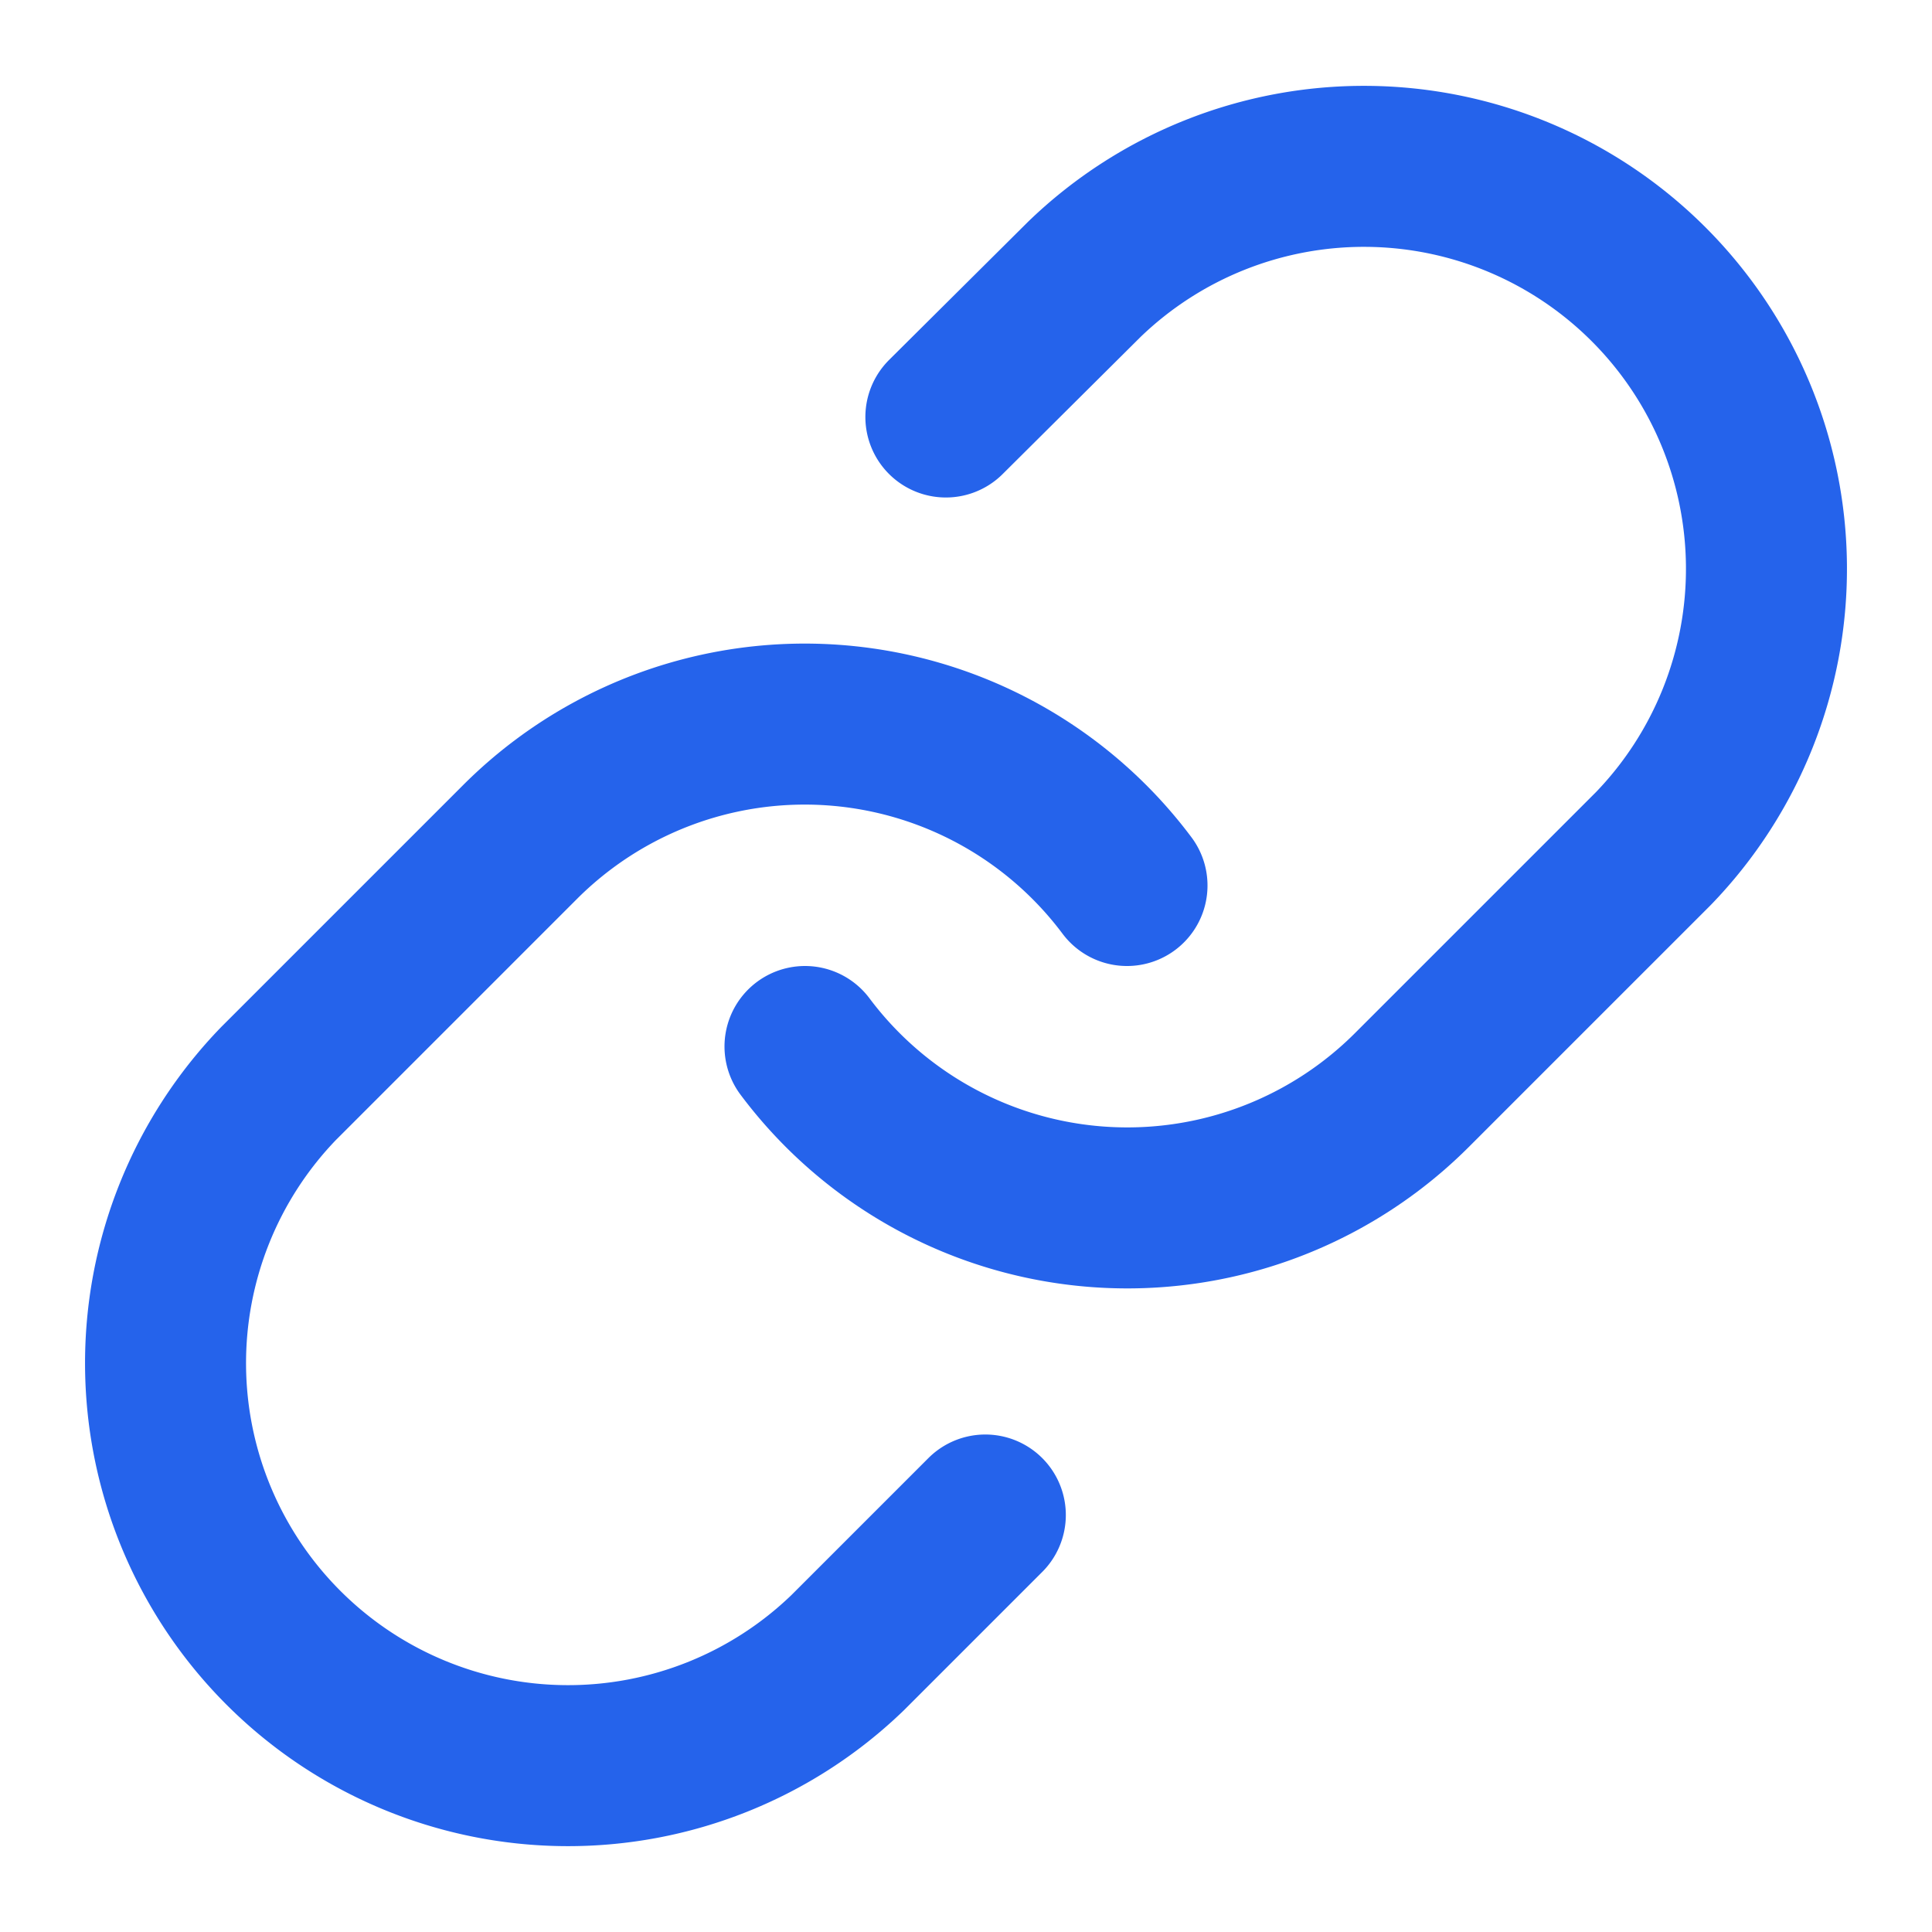
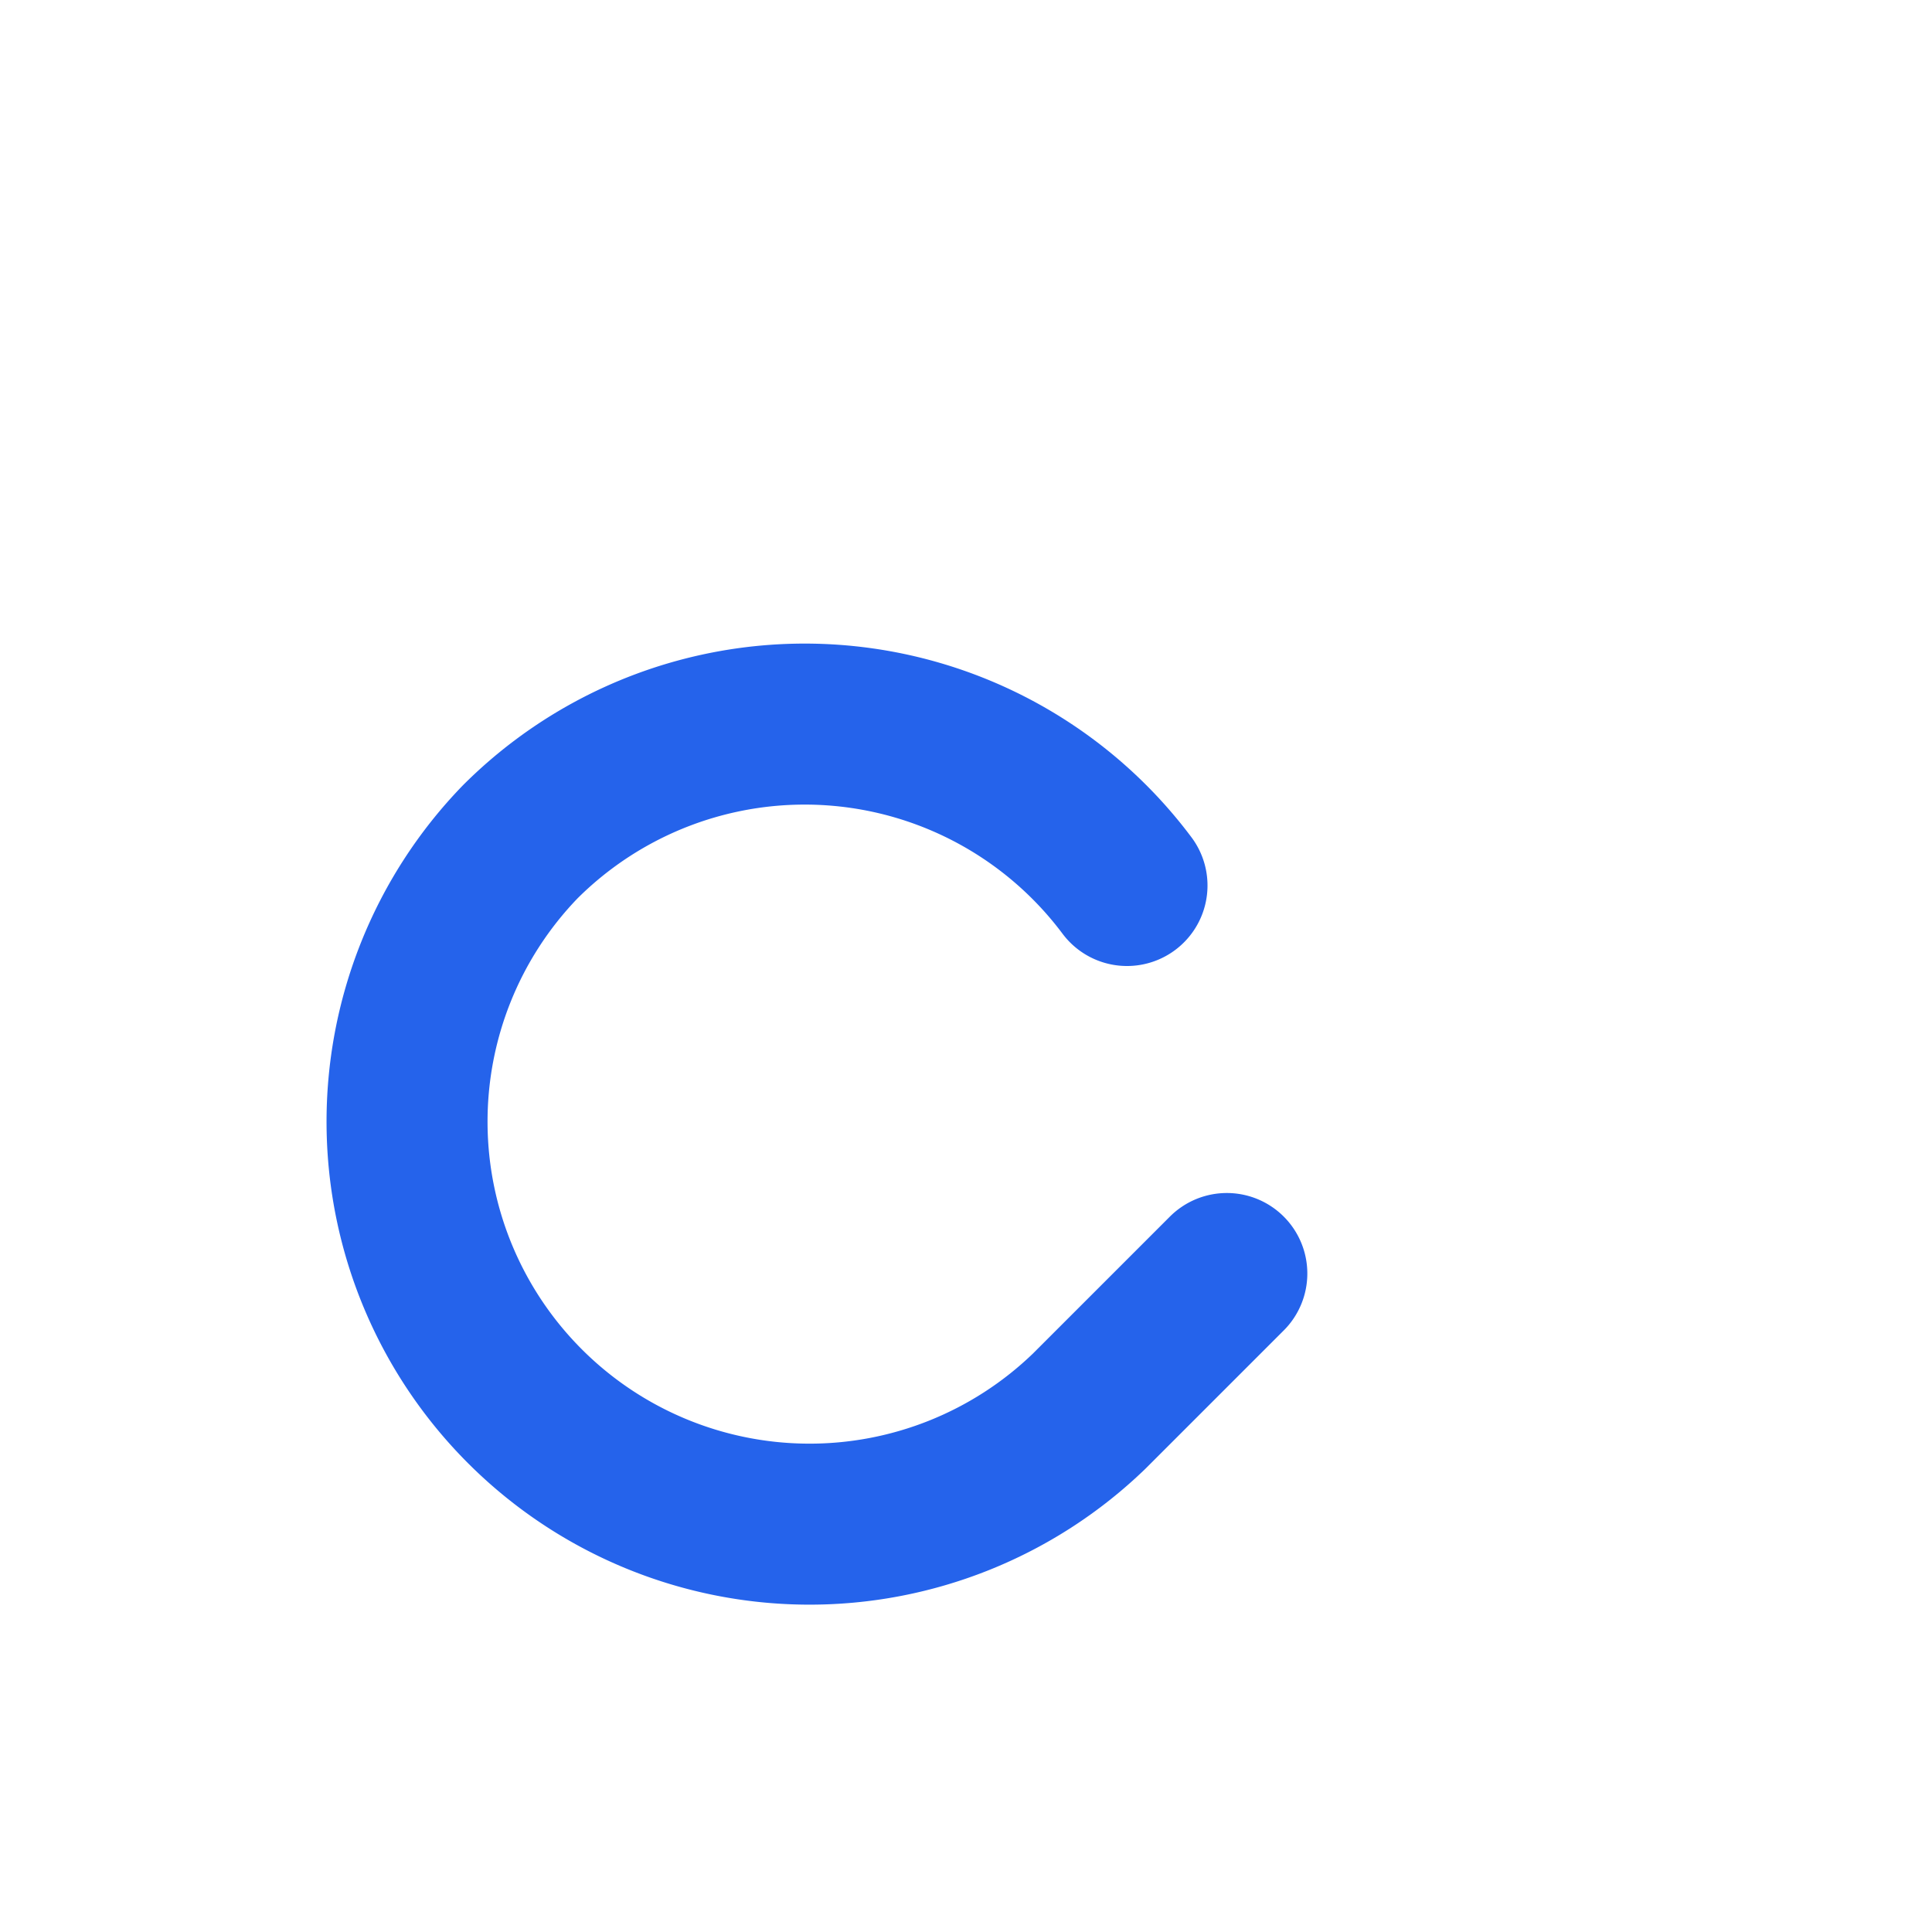
<svg xmlns="http://www.w3.org/2000/svg" width="24" height="24" viewBox="0 0 24 24" fill="none" stroke="currentColor" stroke-width="2" stroke-linecap="round" stroke-linejoin="round" class="lucide lucide-link h-6 w-6 text-blue-600" data-lov-id="src/components/partners/BenefitsSection.tsx:83:20" data-lov-name="benefit.icon" data-component-path="src/components/partners/BenefitsSection.tsx" data-component-line="83" data-component-file="BenefitsSection.tsx" data-component-name="benefit.icon" data-component-content="%7B%22className%22%3A%22h-6%20w-6%20text-blue-600%22%7D">
-   <path d="M10 13a5 5 0 0 0 7.54.54l3-3a5 5 0 0 0-7.07-7.07l-1.72 1.71" stroke="#2563EB" fill="none" stroke-width="2px" />
-   <path d="M14 11a5 5 0 0 0-7.54-.54l-3 3a5 5 0 0 0 7.07 7.07l1.71-1.71" stroke="#2563EB" fill="none" stroke-width="2px" />
+   <path d="M14 11a5 5 0 0 0-7.54-.54a5 5 0 0 0 7.07 7.07l1.71-1.71" stroke="#2563EB" fill="none" stroke-width="2px" />
</svg>